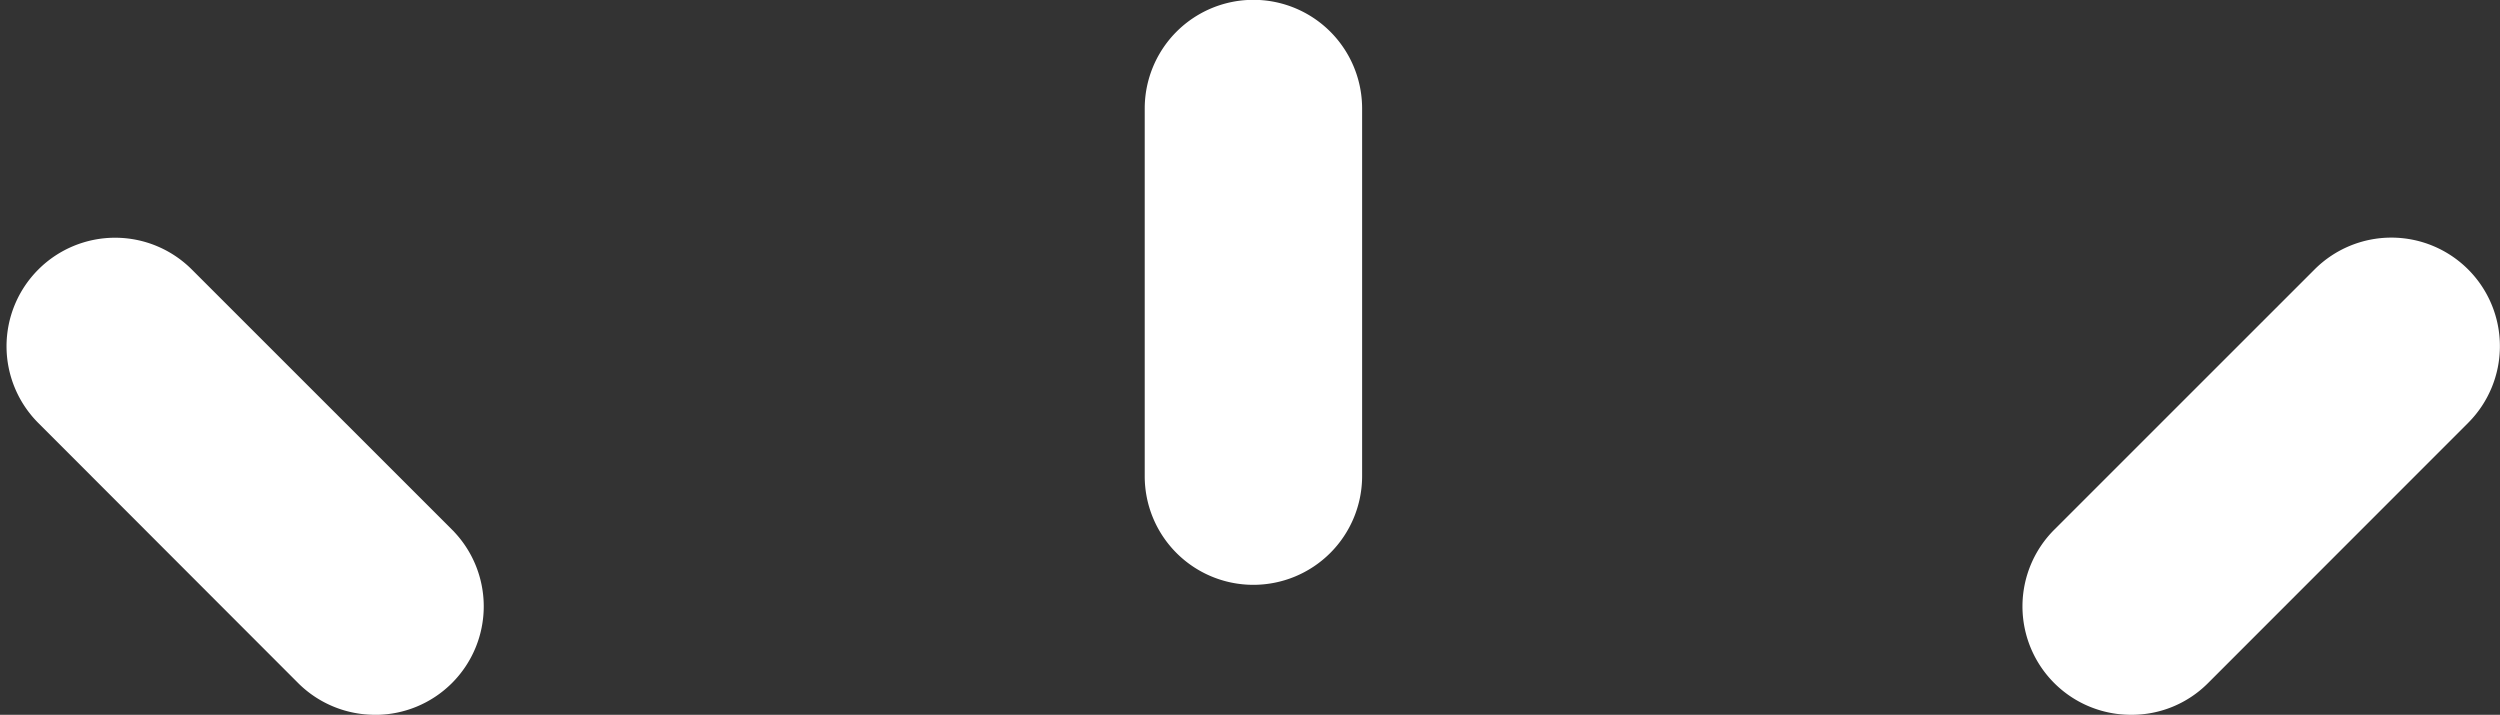
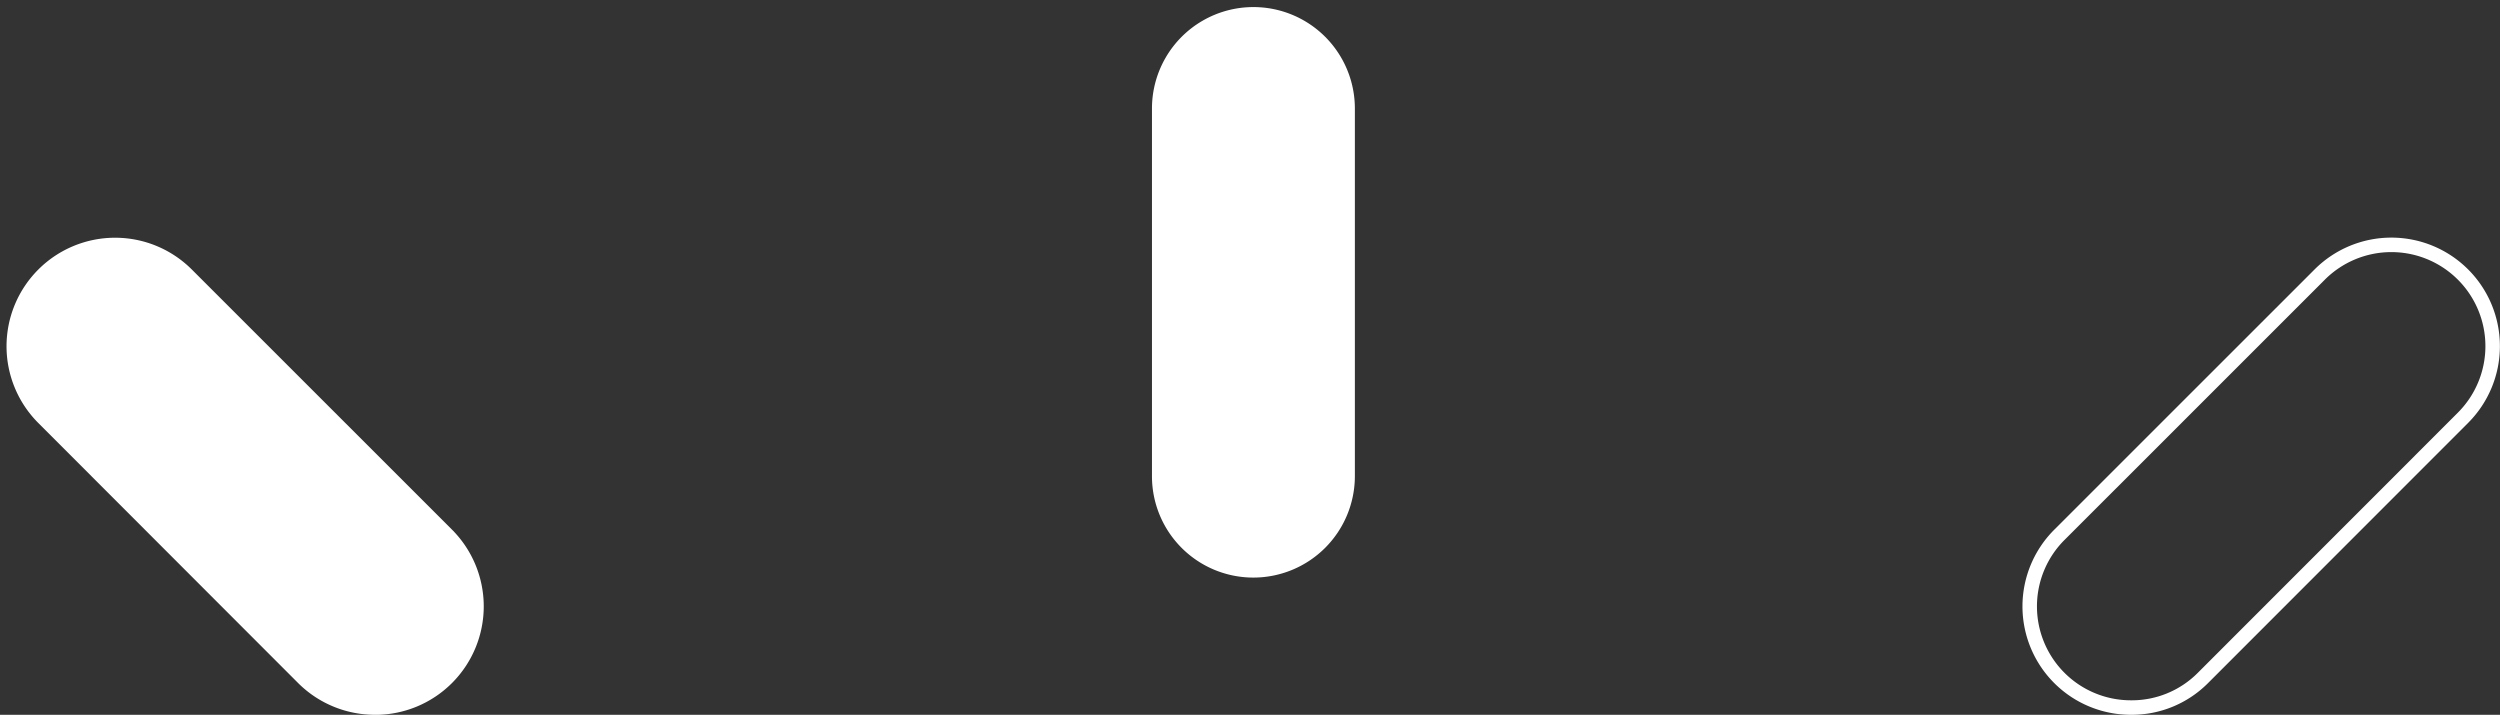
<svg xmlns="http://www.w3.org/2000/svg" width="43.124" height="12.33">
  <rect width="100%" height="100%" fill="#333333" stroke="none" />
-   <path data-name="パス 985" d="M21.617 9.963a1.748 1.748 0 01-1.746-1.749V1.872a1.75 1.75 0 013.5 0v6.342a1.751 1.751 0 01-1.754 1.749z" fill="none" stroke="#fff" stroke-miterlimit="10" stroke-width=".25" />
  <path data-name="パス 986" d="M6.473 12.205a1.749 1.749 0 01-1.239-.508L.75 7.209a1.747 1.747 0 012.47-2.472l4.487 4.486a1.747 1.747 0 01-1.233 2.983" fill="#fff" />
  <path data-name="パス 989" d="M36.762 12.205a1.745 1.745 0 01-1.235-2.983l4.487-4.486a1.747 1.747 0 112.472 2.47l-4.489 4.491a1.73 1.73 0 01-1.235.508z" fill="none" stroke="#fff" stroke-miterlimit="10" stroke-width=".25" />
  <path data-name="パス 984" d="M21.617 9.963a1.748 1.748 0 01-1.746-1.749V1.872a1.75 1.75 0 013.5 0v6.342a1.751 1.751 0 01-1.75 1.749" fill="#fff" />
  <path data-name="パス 987" d="M6.473 12.205a1.749 1.749 0 01-1.239-.508L.75 7.209a1.747 1.747 0 012.47-2.472l4.487 4.486a1.747 1.747 0 01-1.233 2.983z" fill="none" stroke="#fff" stroke-miterlimit="10" stroke-width=".25" />
-   <path data-name="パス 988" d="M36.762 12.205a1.745 1.745 0 01-1.235-2.983l4.487-4.486a1.747 1.747 0 112.472 2.47l-4.489 4.491a1.73 1.73 0 01-1.235.513" fill="#fff" />
</svg>